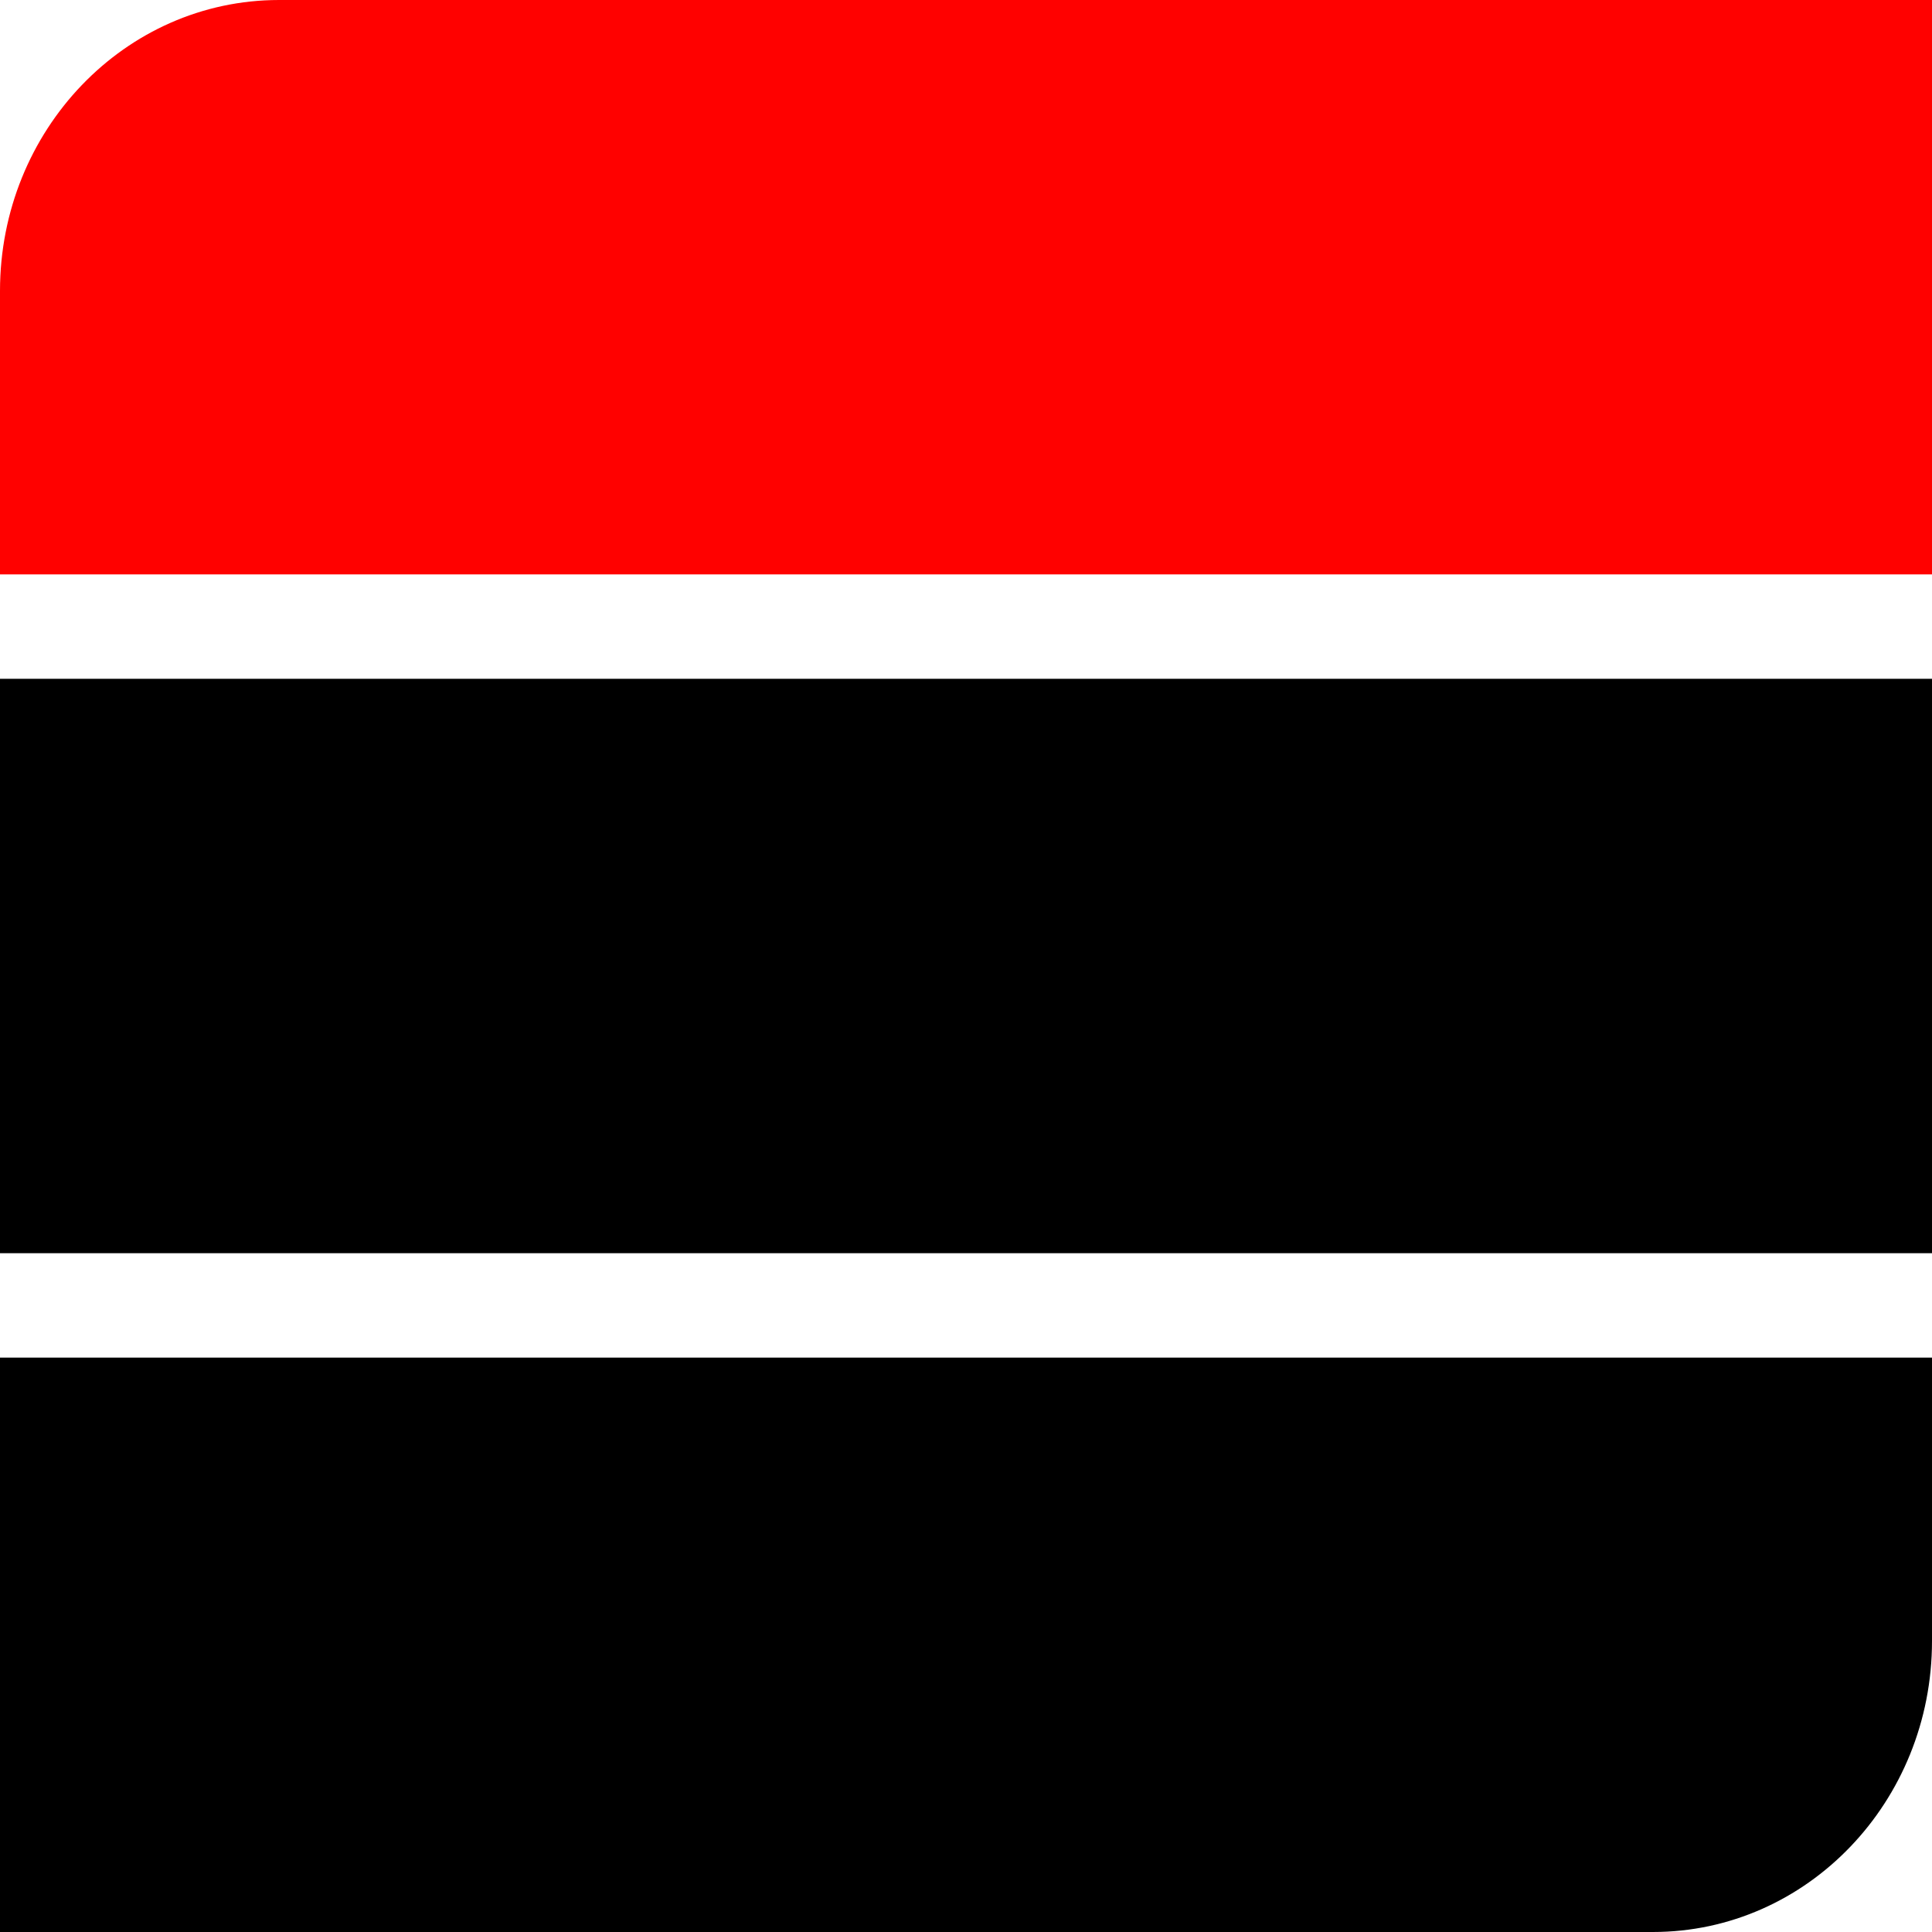
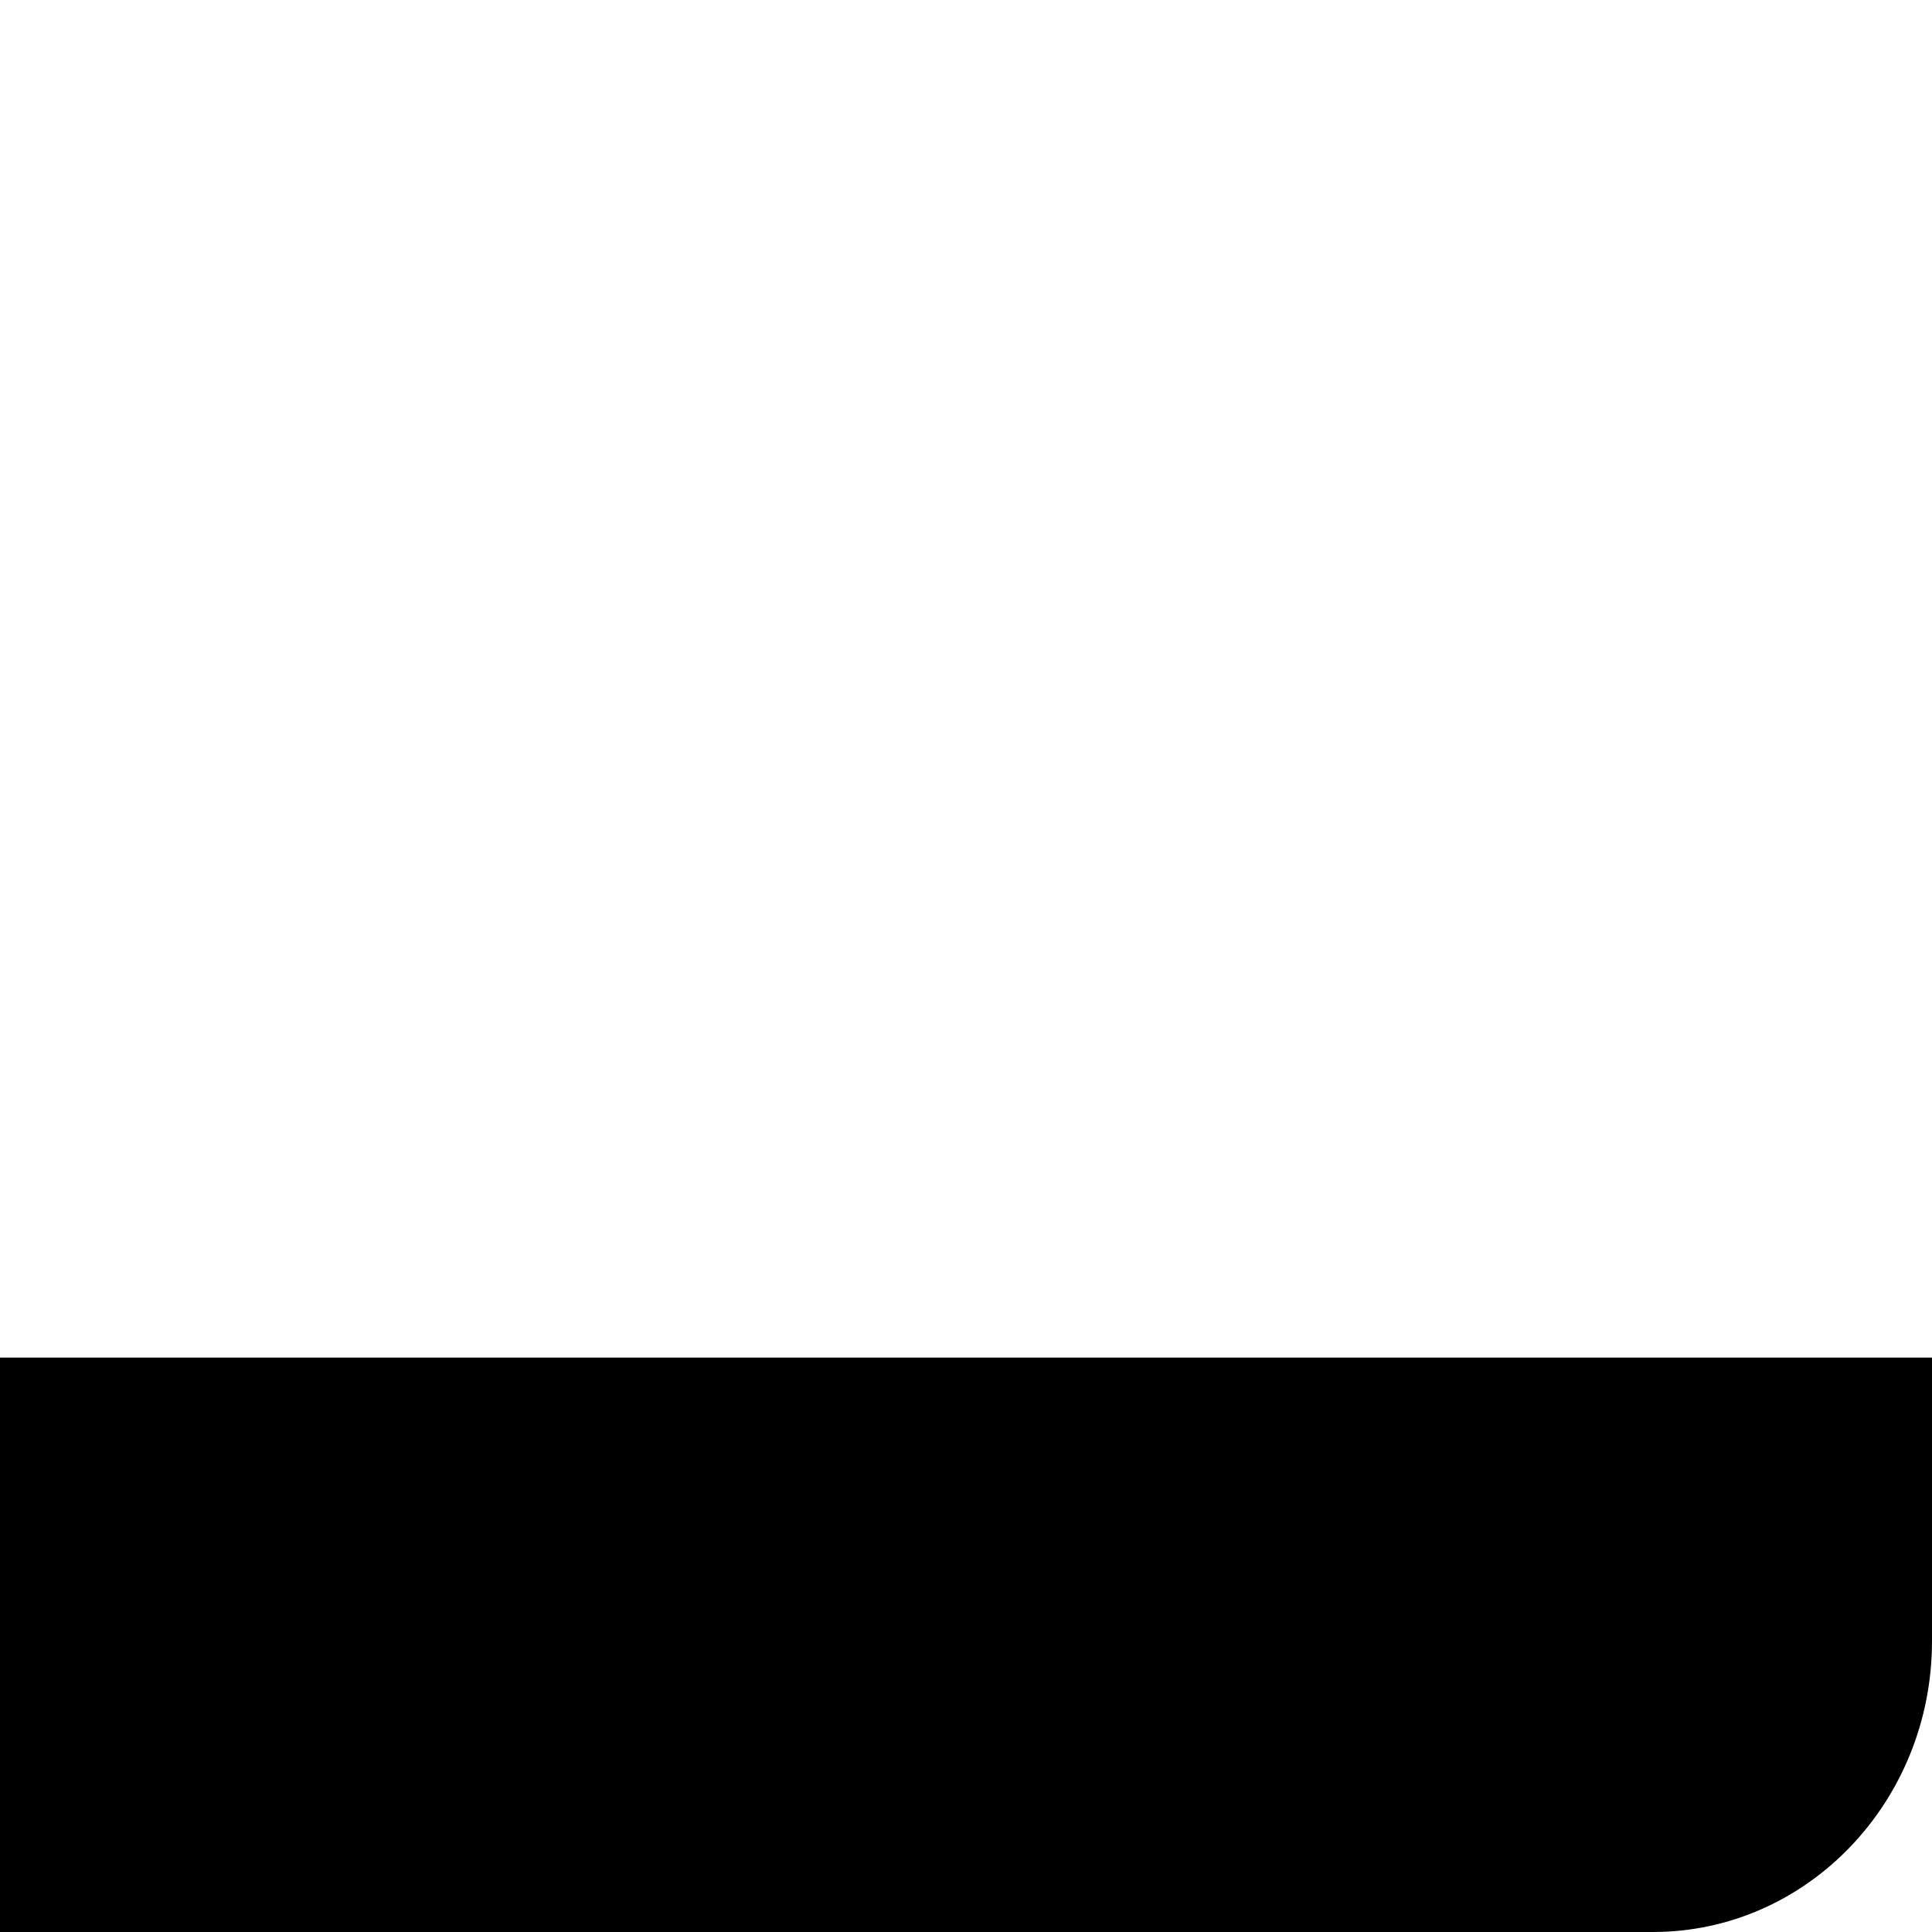
<svg xmlns="http://www.w3.org/2000/svg" width="32" height="32" viewBox="0 0 32 32" fill="none">
-   <path d="M0 4.819C0 2.157 2.069 0 4.622 0H32V9.514H0V4.819Z" fill="#FF0100" />
-   <path d="M0 22.486H32V27.181C32 29.843 29.931 32 27.378 32H0V22.486Z" fill="black" />
-   <path d="M0 11.243H32V20.757H0V11.243Z" fill="black" />
+   <path d="M0 22.486H32V27.181C32 29.843 29.931 32 27.378 32H0Z" fill="black" />
</svg>